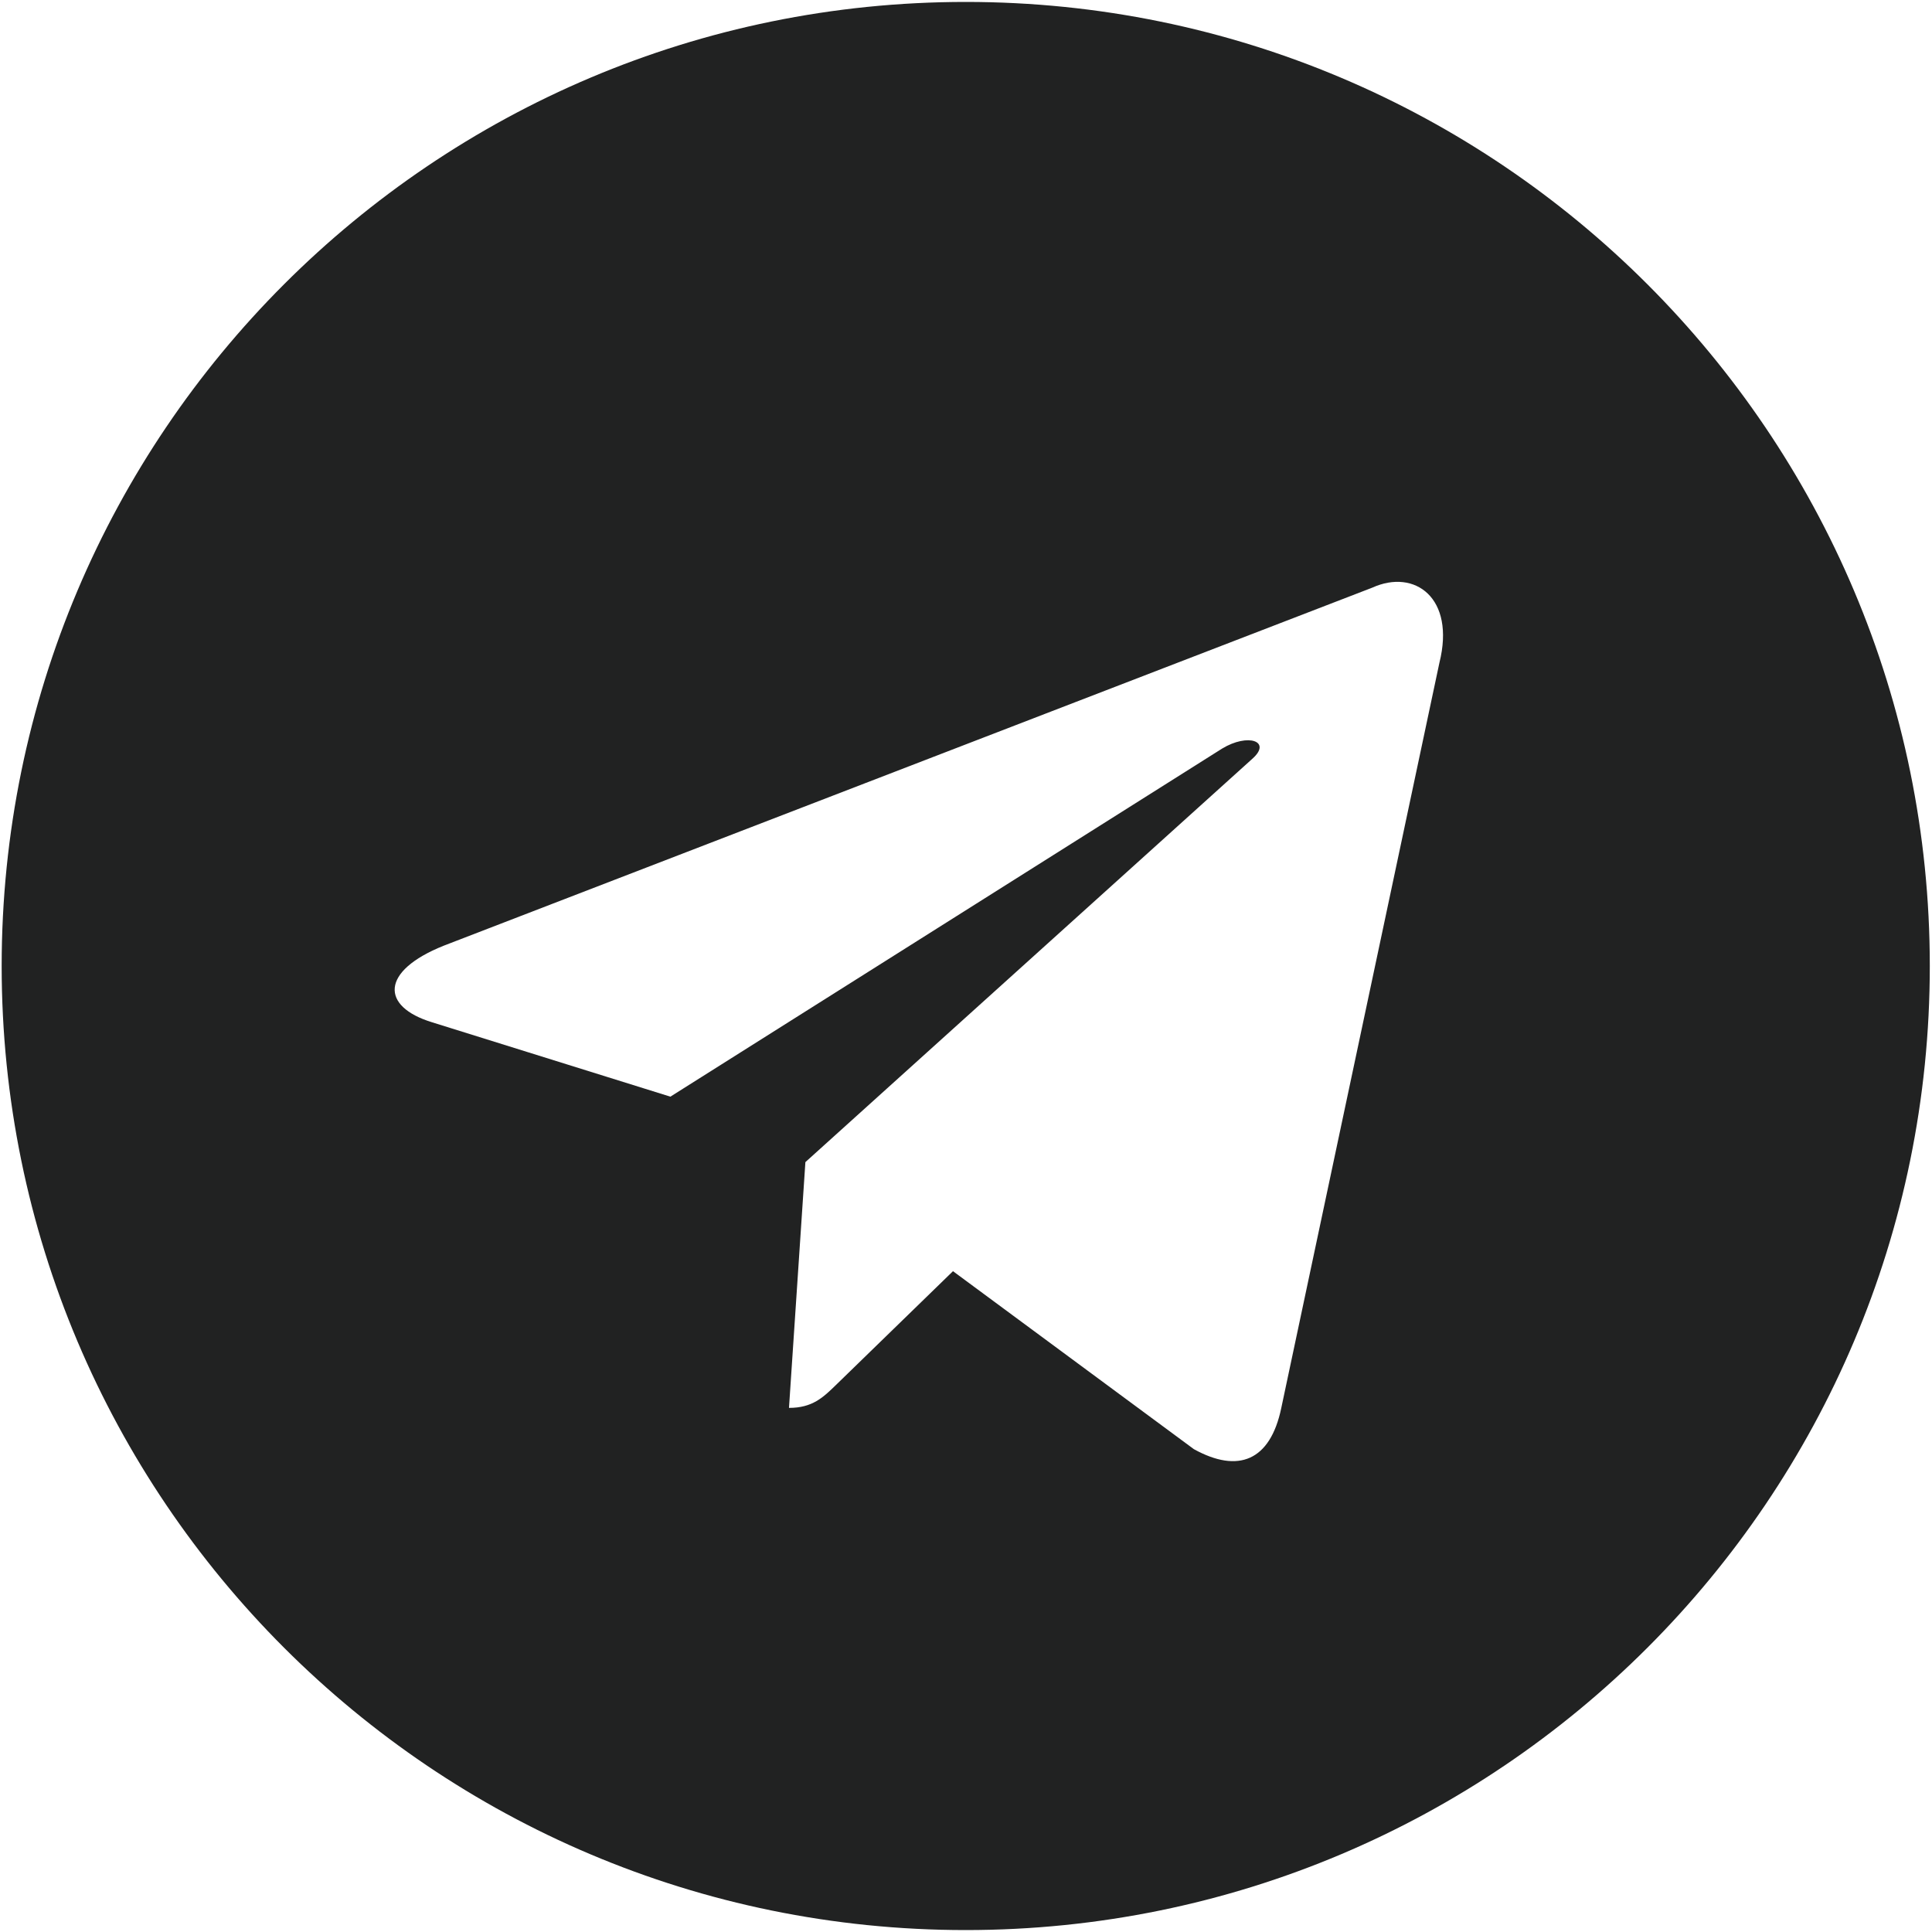
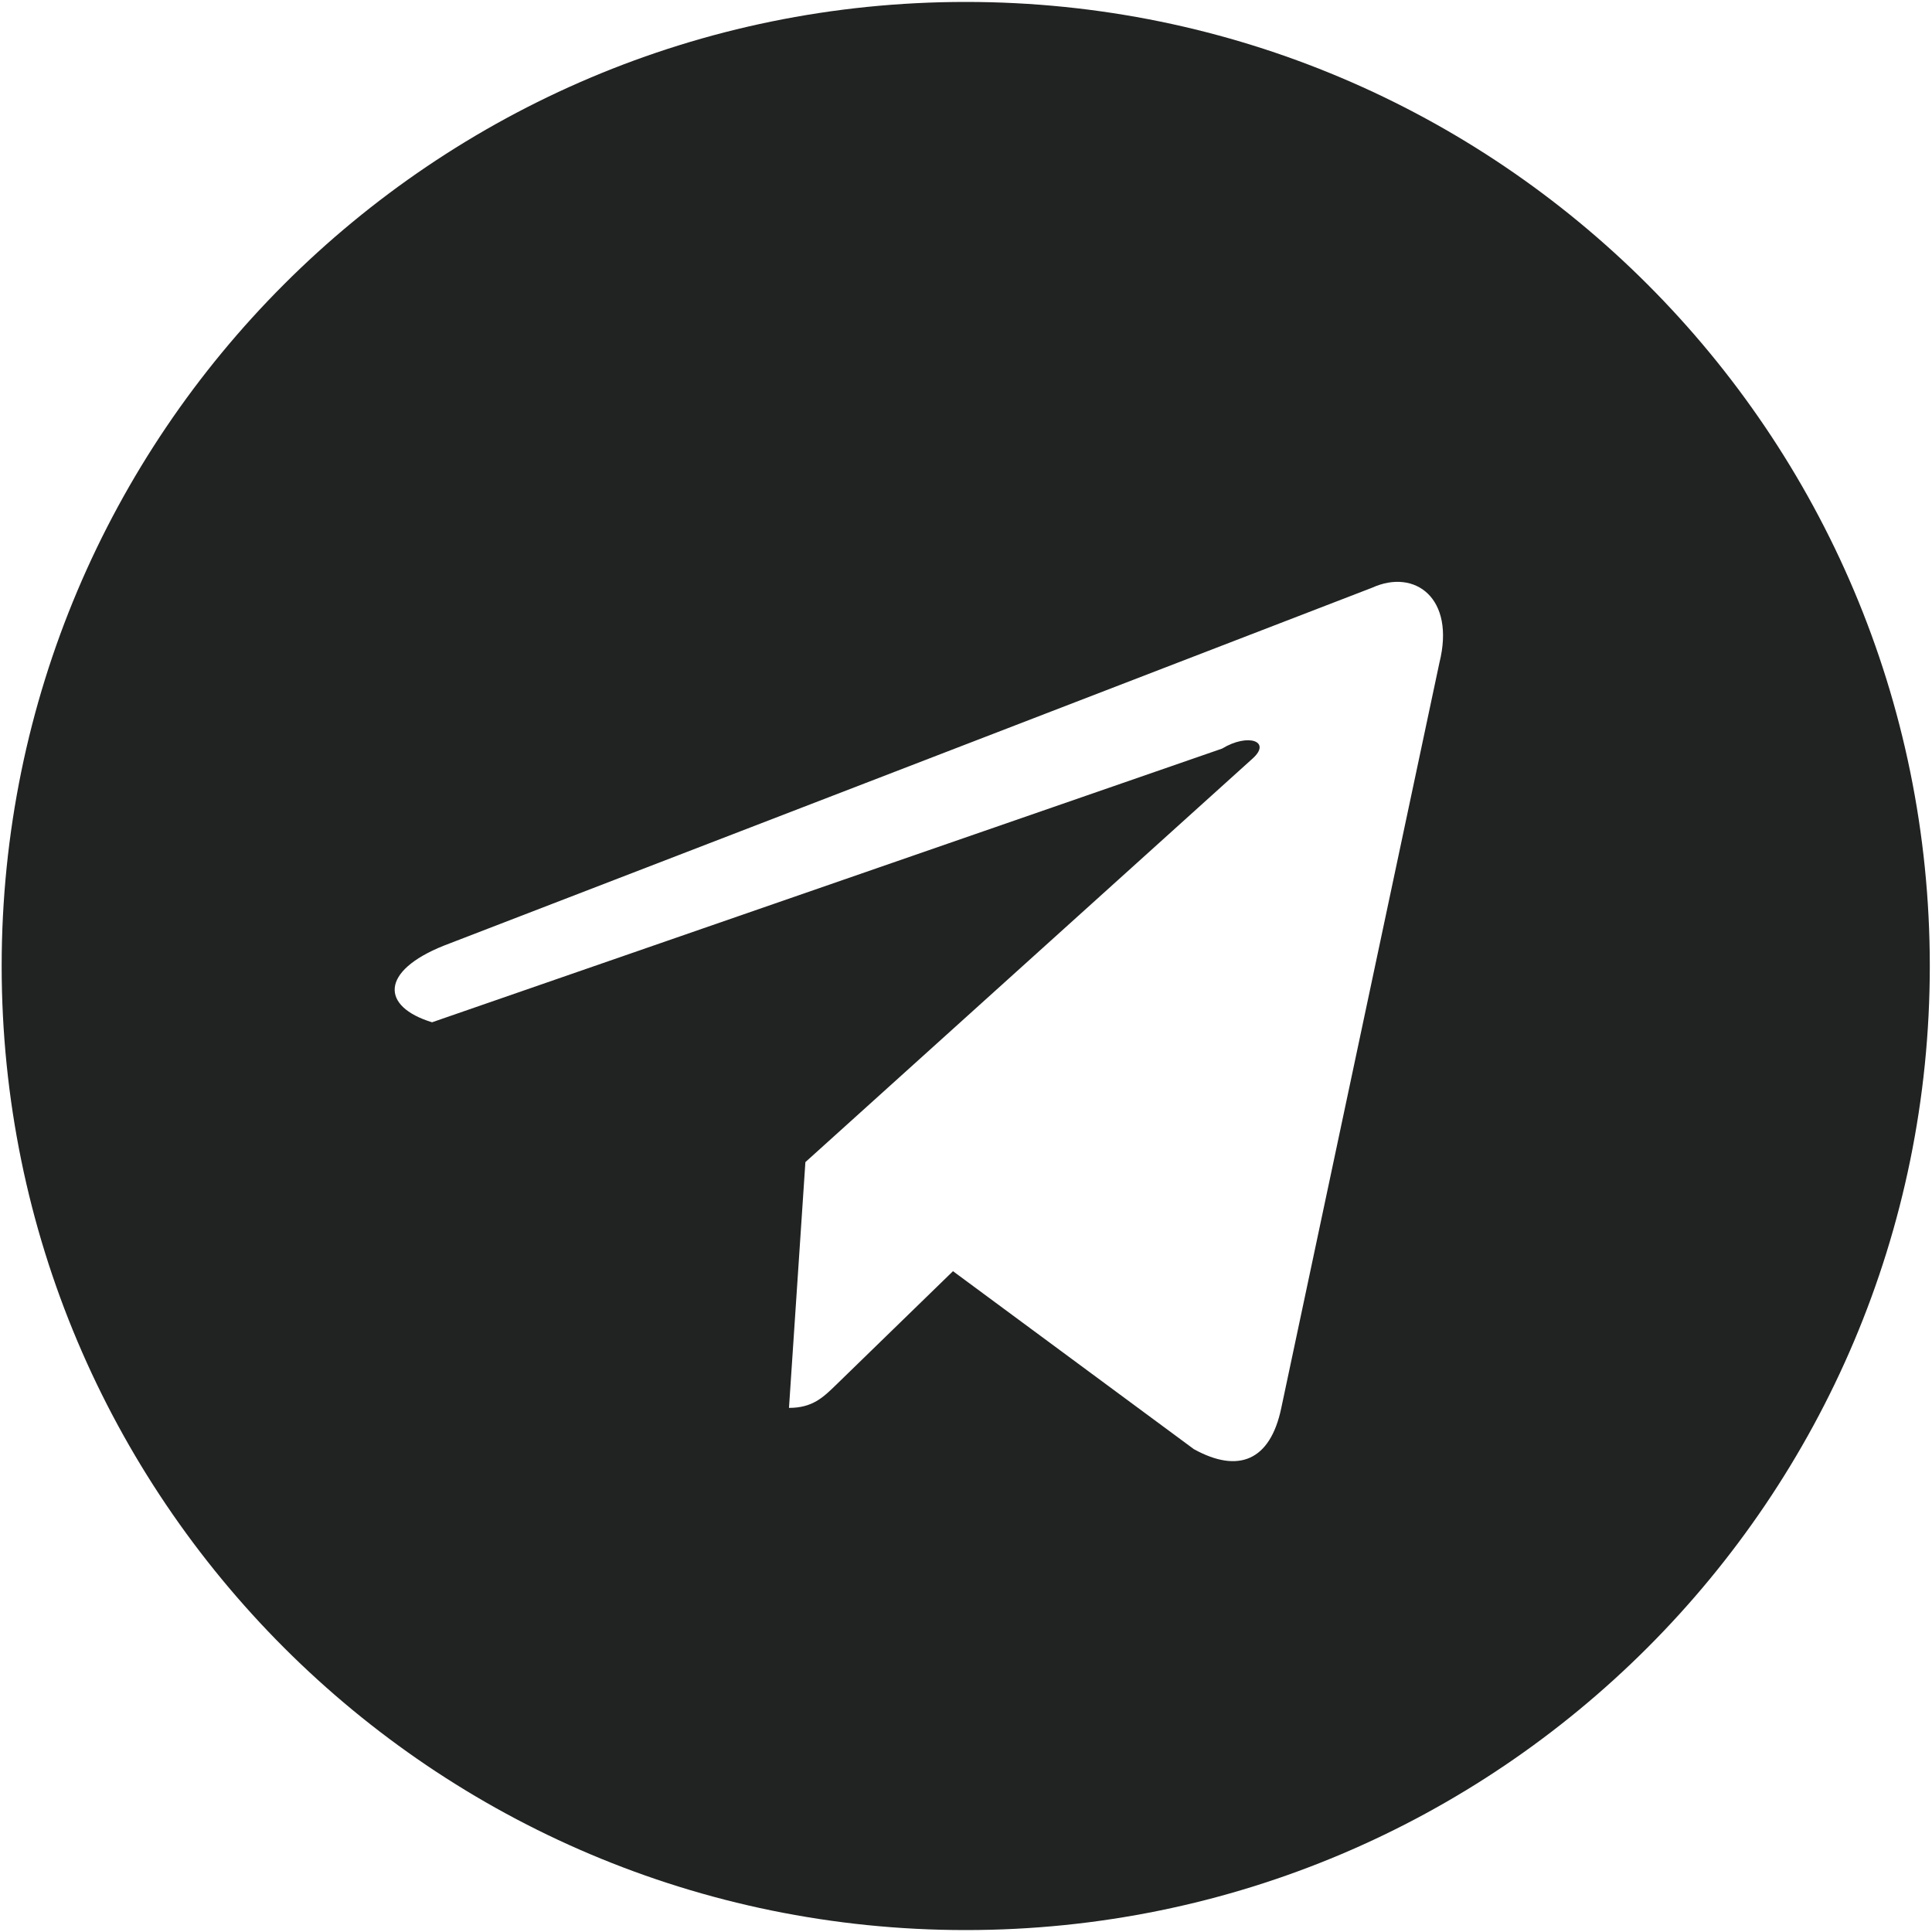
<svg xmlns="http://www.w3.org/2000/svg" width="288" height="288" viewBox="0 0 288 288" fill="none">
-   <path fill-rule="evenodd" clip-rule="evenodd" d="M0.248 144C0.248 223.37 64.59 287.712 143.96 287.712C223.33 287.712 287.672 223.37 287.672 144C287.672 64.63 223.33 0.288 143.96 0.288C64.59 0.288 0.248 64.63 0.248 144ZM117.613 209.871L120.058 173.238L120.056 173.236L186.696 113.099C189.62 110.503 186.057 109.237 182.174 111.592L99.932 163.478L64.407 152.39C56.736 150.041 56.68 144.769 66.13 140.979L204.56 87.601C210.883 84.731 216.985 89.12 214.571 98.796L190.997 209.89C189.35 217.784 184.581 219.672 177.972 216.025L142.06 189.493L124.798 206.278C124.744 206.331 124.69 206.384 124.636 206.436C122.705 208.316 121.108 209.871 117.613 209.871Z" fill="#212222" />
+   <path fill-rule="evenodd" clip-rule="evenodd" d="M0.248 144C0.248 223.37 64.59 287.712 143.96 287.712C223.33 287.712 287.672 223.37 287.672 144C287.672 64.63 223.33 0.288 143.96 0.288C64.59 0.288 0.248 64.63 0.248 144ZM117.613 209.871L120.058 173.238L120.056 173.236L186.696 113.099C189.62 110.503 186.057 109.237 182.174 111.592L64.407 152.39C56.736 150.041 56.68 144.769 66.13 140.979L204.56 87.601C210.883 84.731 216.985 89.12 214.571 98.796L190.997 209.89C189.35 217.784 184.581 219.672 177.972 216.025L142.06 189.493L124.798 206.278C124.744 206.331 124.69 206.384 124.636 206.436C122.705 208.316 121.108 209.871 117.613 209.871Z" fill="#212222" />
</svg>